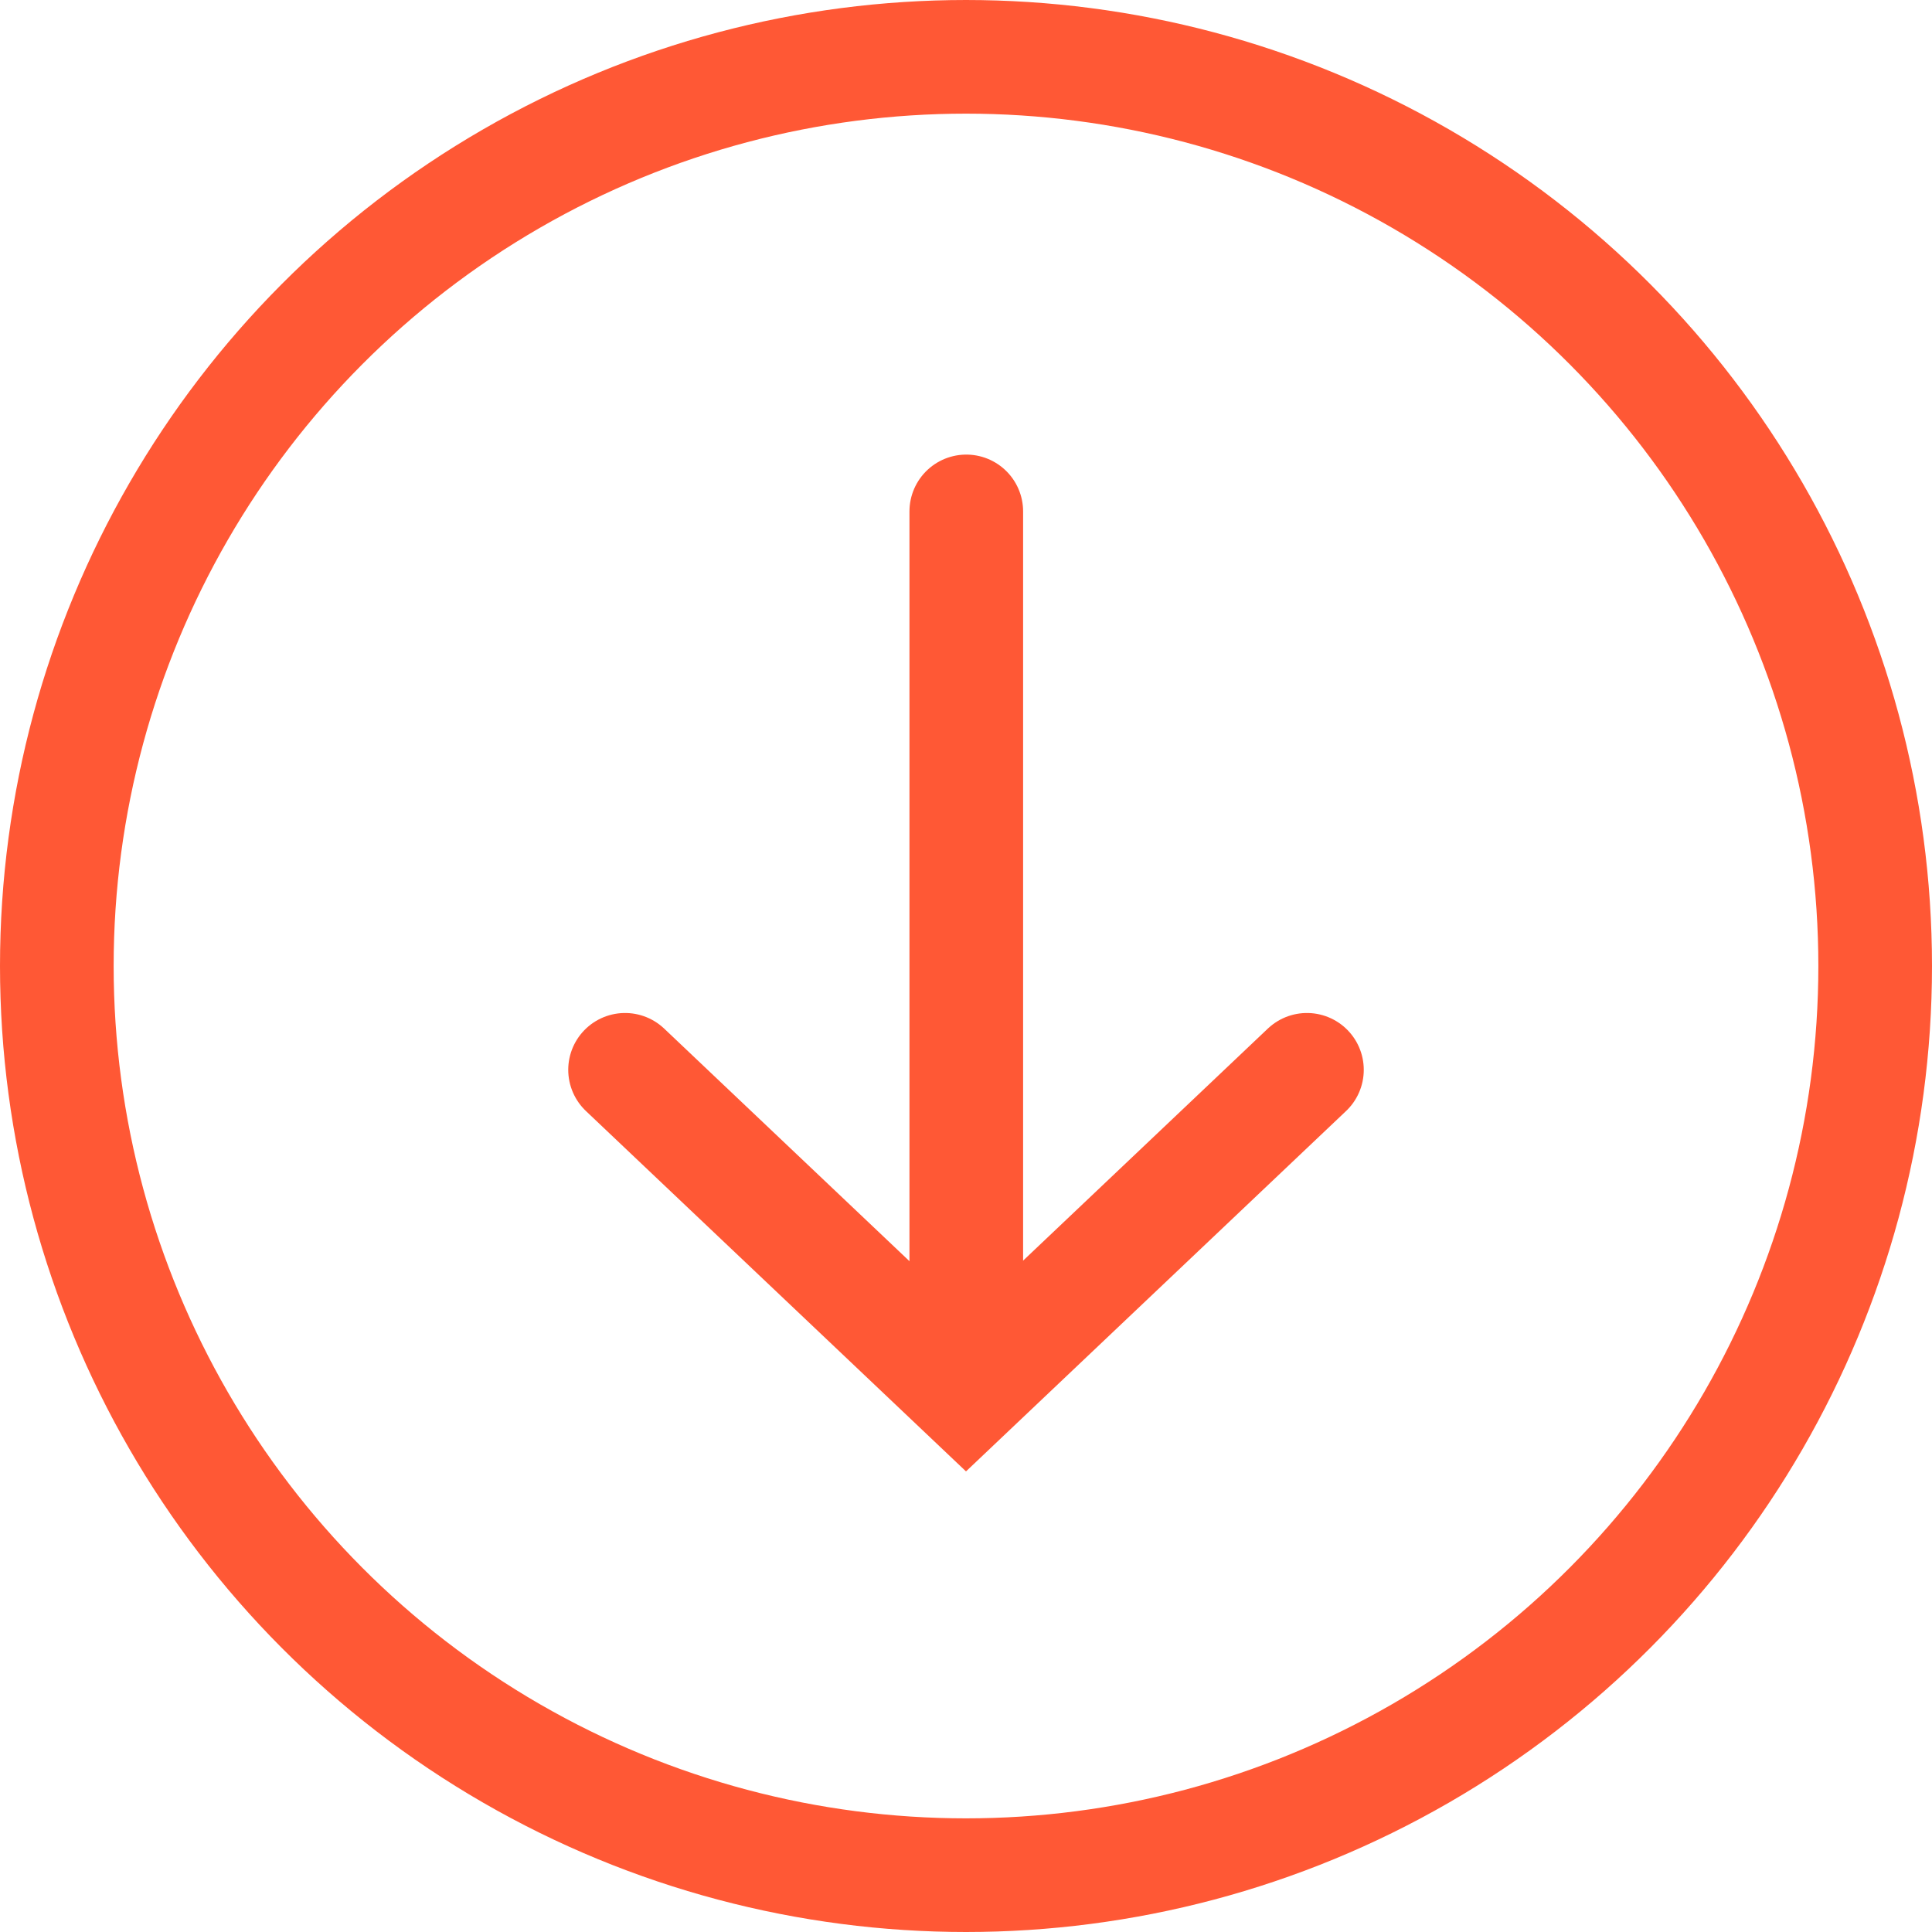
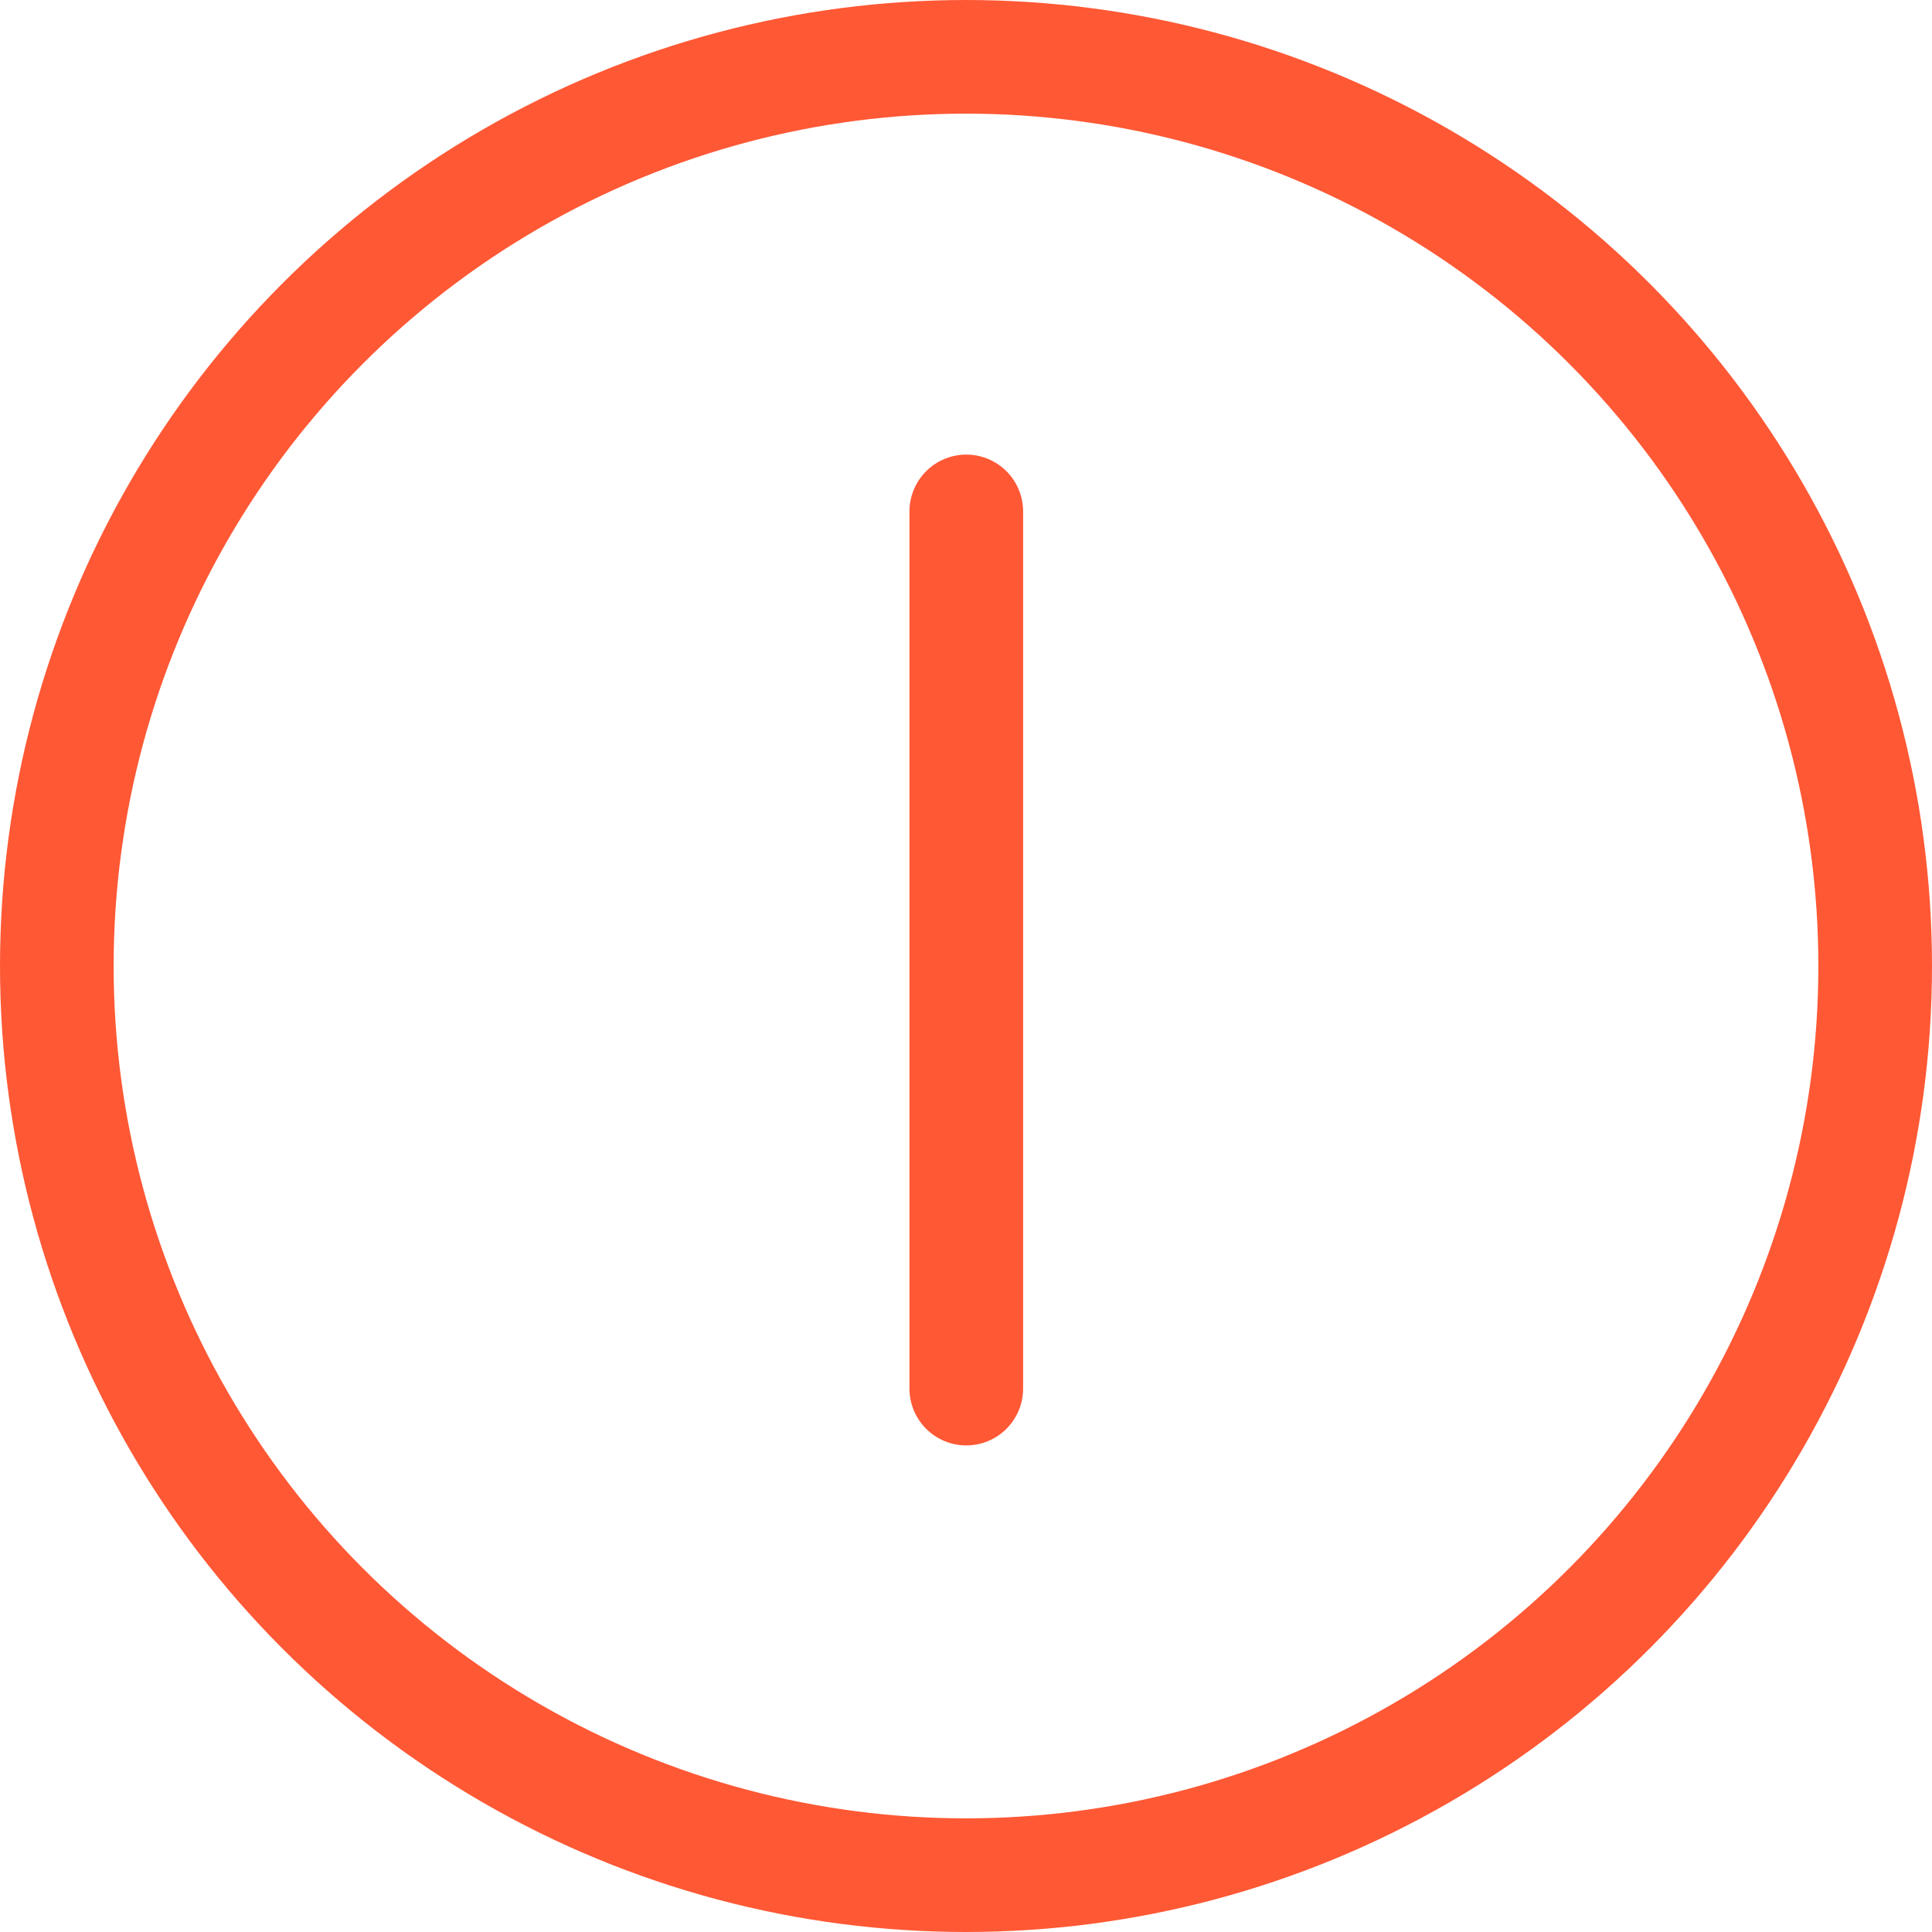
<svg xmlns="http://www.w3.org/2000/svg" width="34" height="34" viewBox="0 0 34 34" fill="none">
  <circle cx="17" cy="17" r="16" stroke="#FF5835" stroke-width="2" />
  <path d="M17.005 9L17.005 24.437" stroke="#FF5835" stroke-width="2" stroke-linecap="round" />
-   <path d="M11 18.827L17 24.516L23 18.827" stroke="#FF5835" stroke-width="2" stroke-linecap="round" />
</svg>